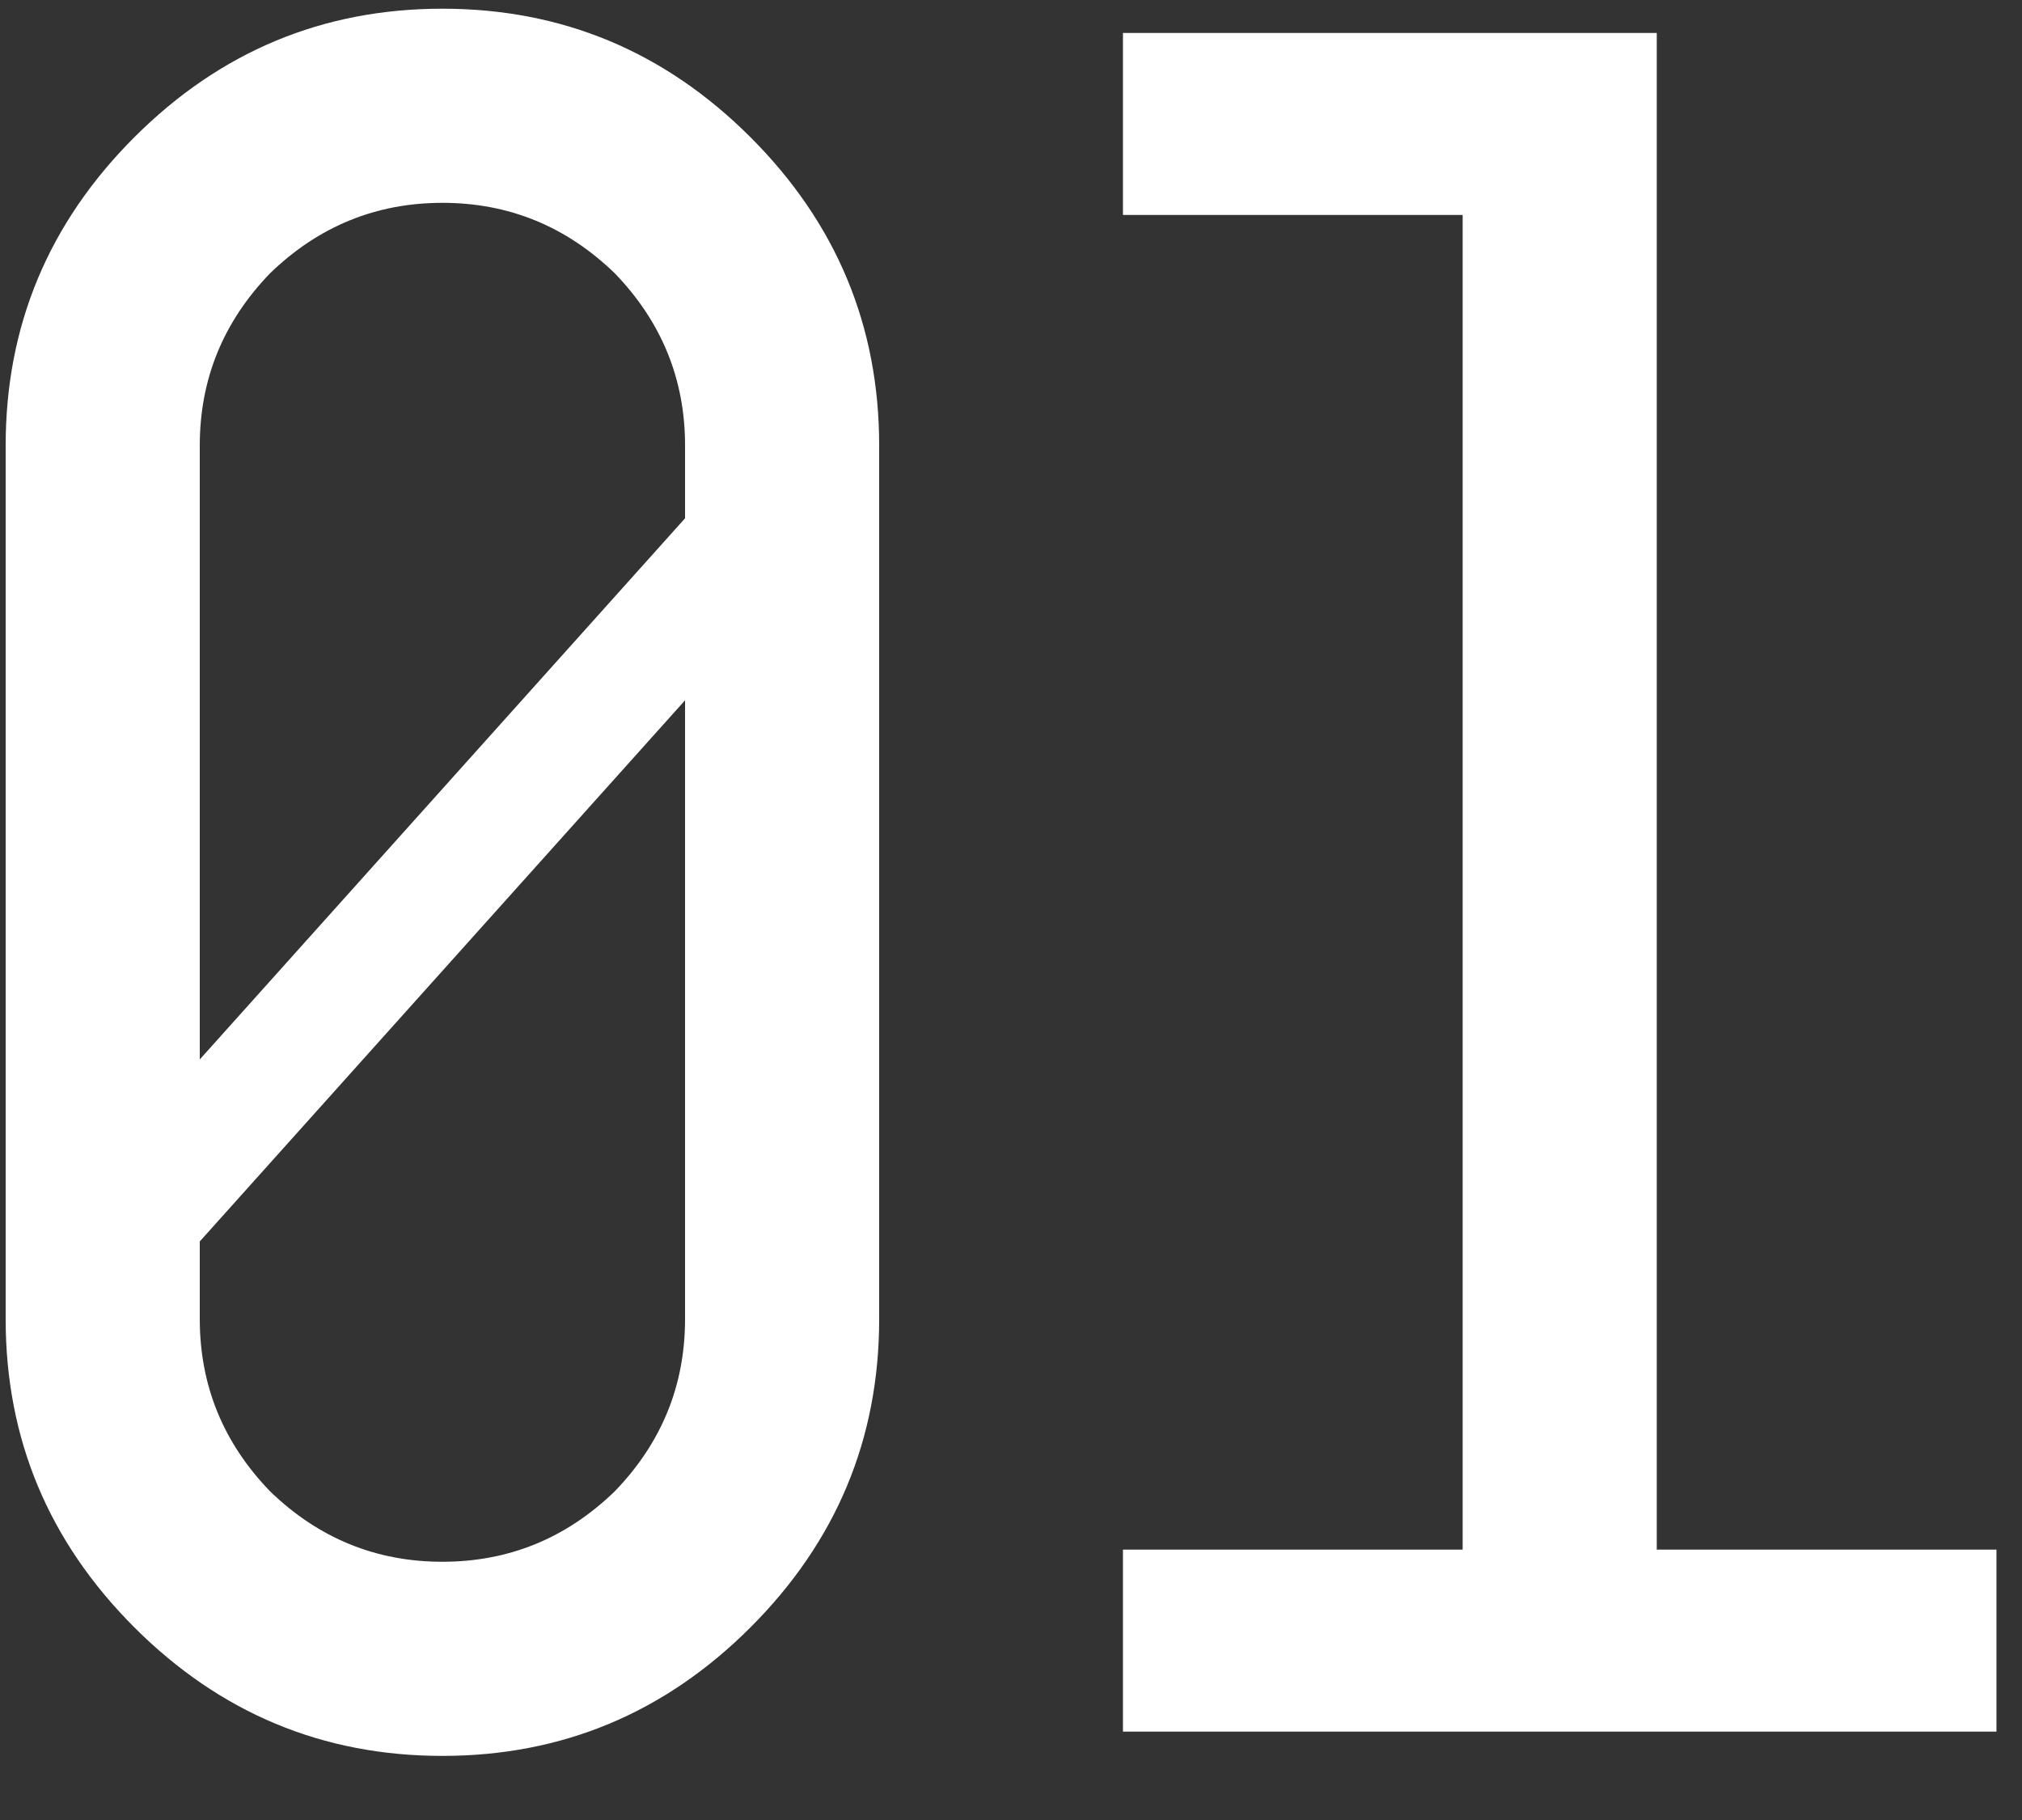
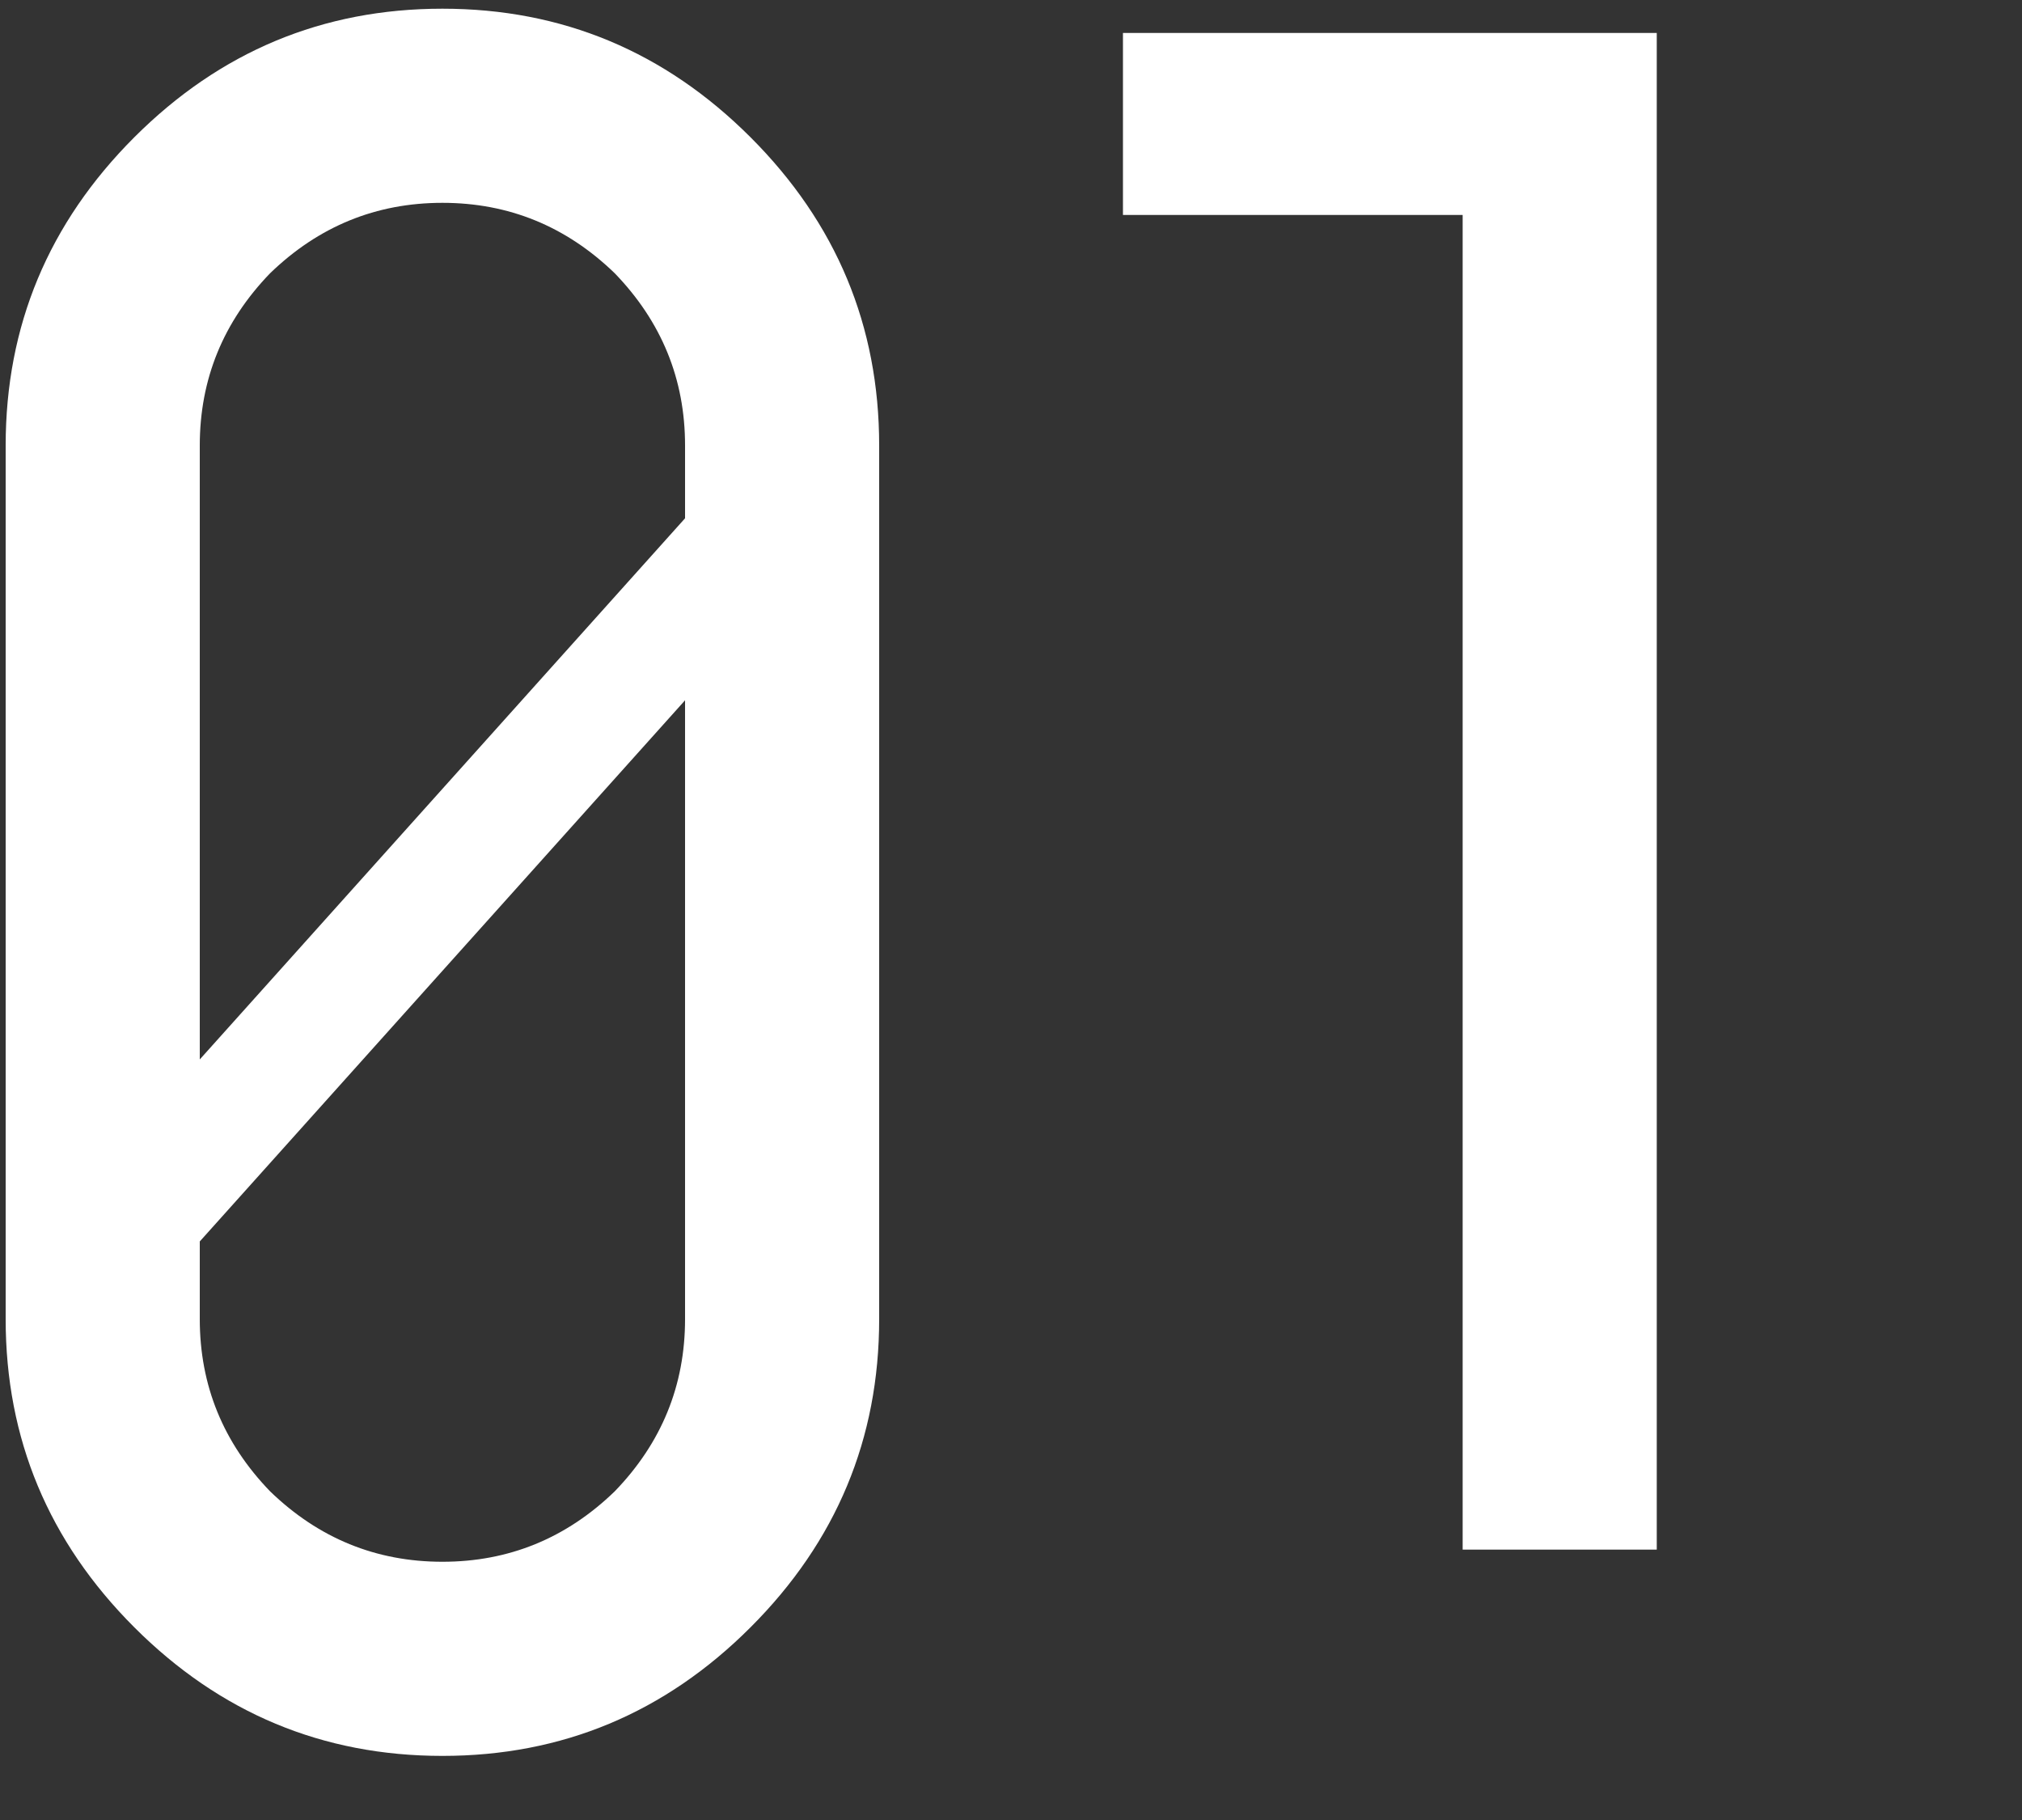
<svg xmlns="http://www.w3.org/2000/svg" width="30" height="27" viewBox="0 0 30 27" fill="none">
  <rect x="0" y="0" width="30" height="27" fill="#333333" stroke="none" />
-   <path d="M0.084 6.609C0.084 4.833 0.72 3.309 1.992 2.037C3.264 0.765 4.788 0.129 6.564 0.129C8.34 0.129 9.864 0.765 11.136 2.037C12.408 3.309 13.044 4.833 13.044 6.609V19.569C13.044 21.345 12.408 22.869 11.136 24.141C9.864 25.413 8.34 26.049 6.564 26.049C4.788 26.049 3.264 25.413 1.992 24.141C0.72 22.869 0.084 21.345 0.084 19.569V6.609ZM10.164 10.389L2.964 18.417V19.569C2.964 20.553 3.312 21.405 4.008 22.125C4.728 22.821 5.58 23.169 6.564 23.169C7.548 23.169 8.4 22.821 9.12 22.125C9.816 21.405 10.164 20.553 10.164 19.569V10.389ZM2.964 15.717L10.164 7.689V6.609C10.164 5.625 9.816 4.773 9.12 4.053C8.4 3.357 7.548 3.009 6.564 3.009C5.58 3.009 4.728 3.357 4.008 4.053C3.312 4.773 2.964 5.625 2.964 6.609V15.717ZM16.661 22.989H21.701V3.189H16.661V0.489H24.581V22.989H29.621V25.689H16.661V22.989Z" fill="white" />
+   <path d="M0.084 6.609C0.084 4.833 0.72 3.309 1.992 2.037C3.264 0.765 4.788 0.129 6.564 0.129C8.34 0.129 9.864 0.765 11.136 2.037C12.408 3.309 13.044 4.833 13.044 6.609V19.569C13.044 21.345 12.408 22.869 11.136 24.141C9.864 25.413 8.34 26.049 6.564 26.049C4.788 26.049 3.264 25.413 1.992 24.141C0.72 22.869 0.084 21.345 0.084 19.569V6.609ZM10.164 10.389L2.964 18.417V19.569C2.964 20.553 3.312 21.405 4.008 22.125C4.728 22.821 5.58 23.169 6.564 23.169C7.548 23.169 8.4 22.821 9.12 22.125C9.816 21.405 10.164 20.553 10.164 19.569V10.389ZM2.964 15.717L10.164 7.689V6.609C10.164 5.625 9.816 4.773 9.12 4.053C8.4 3.357 7.548 3.009 6.564 3.009C5.58 3.009 4.728 3.357 4.008 4.053C3.312 4.773 2.964 5.625 2.964 6.609V15.717ZM16.661 22.989H21.701V3.189H16.661V0.489H24.581V22.989H29.621V25.689V22.989Z" fill="white" />
</svg>